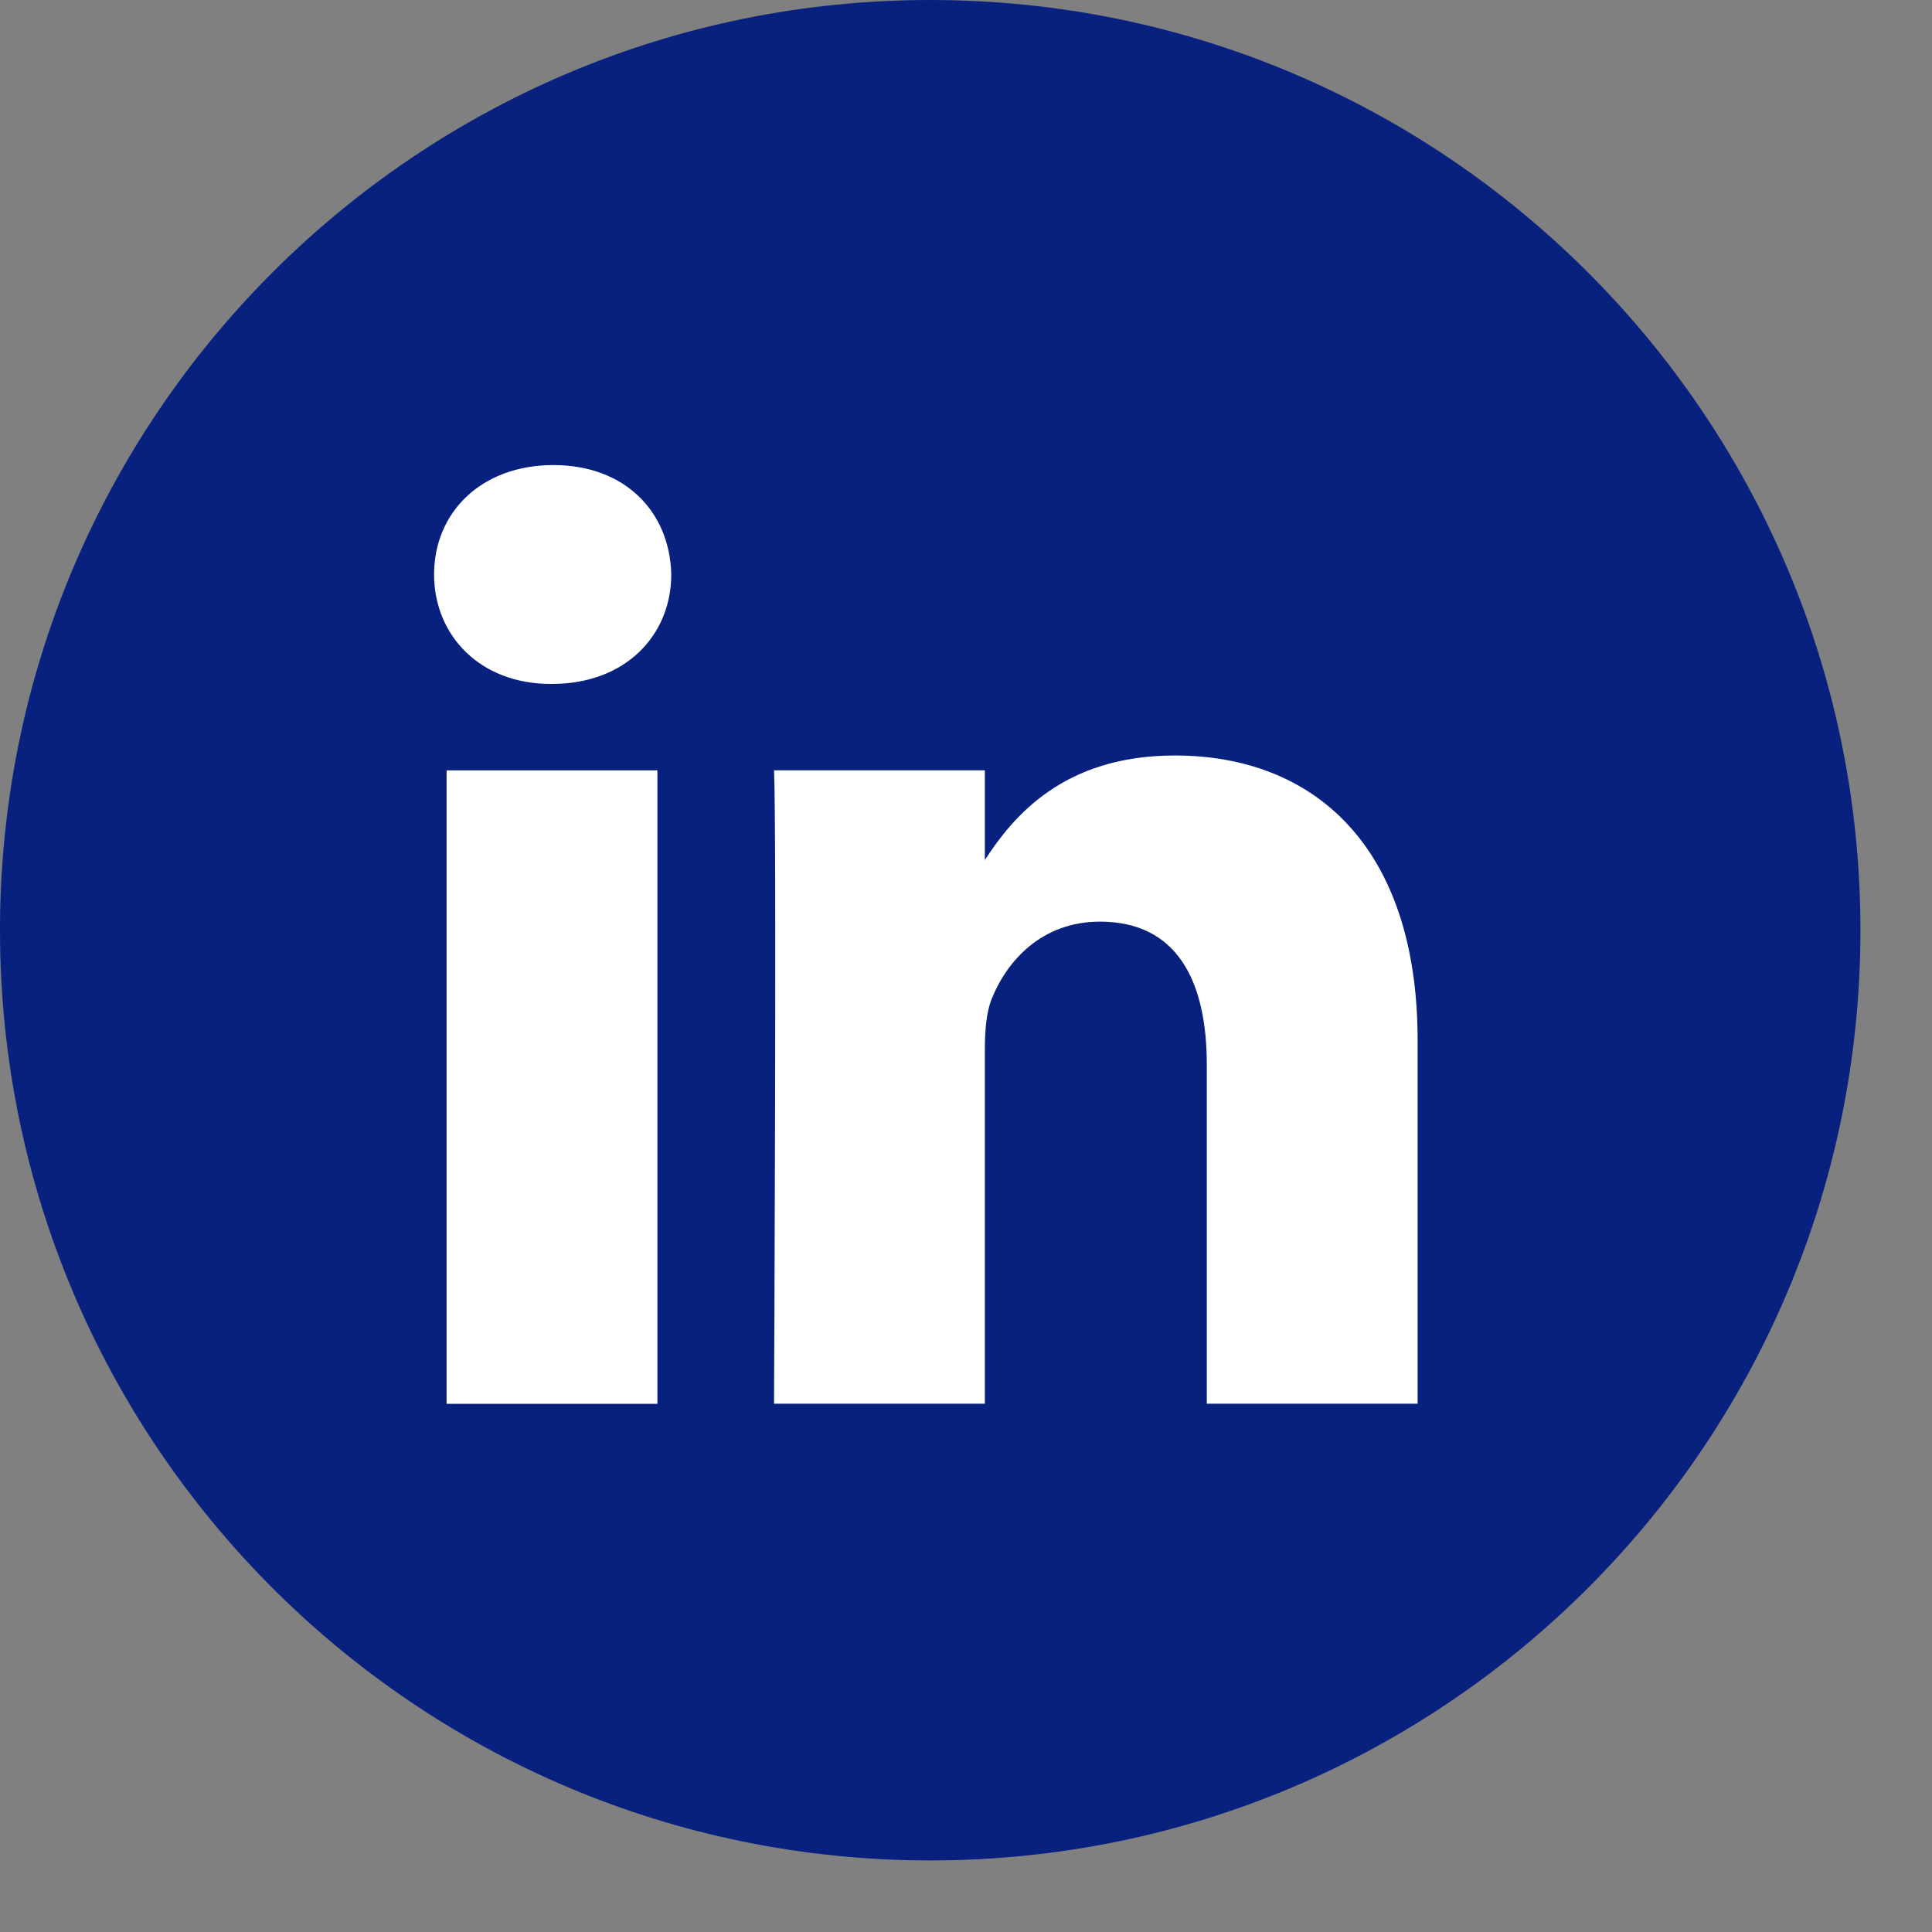
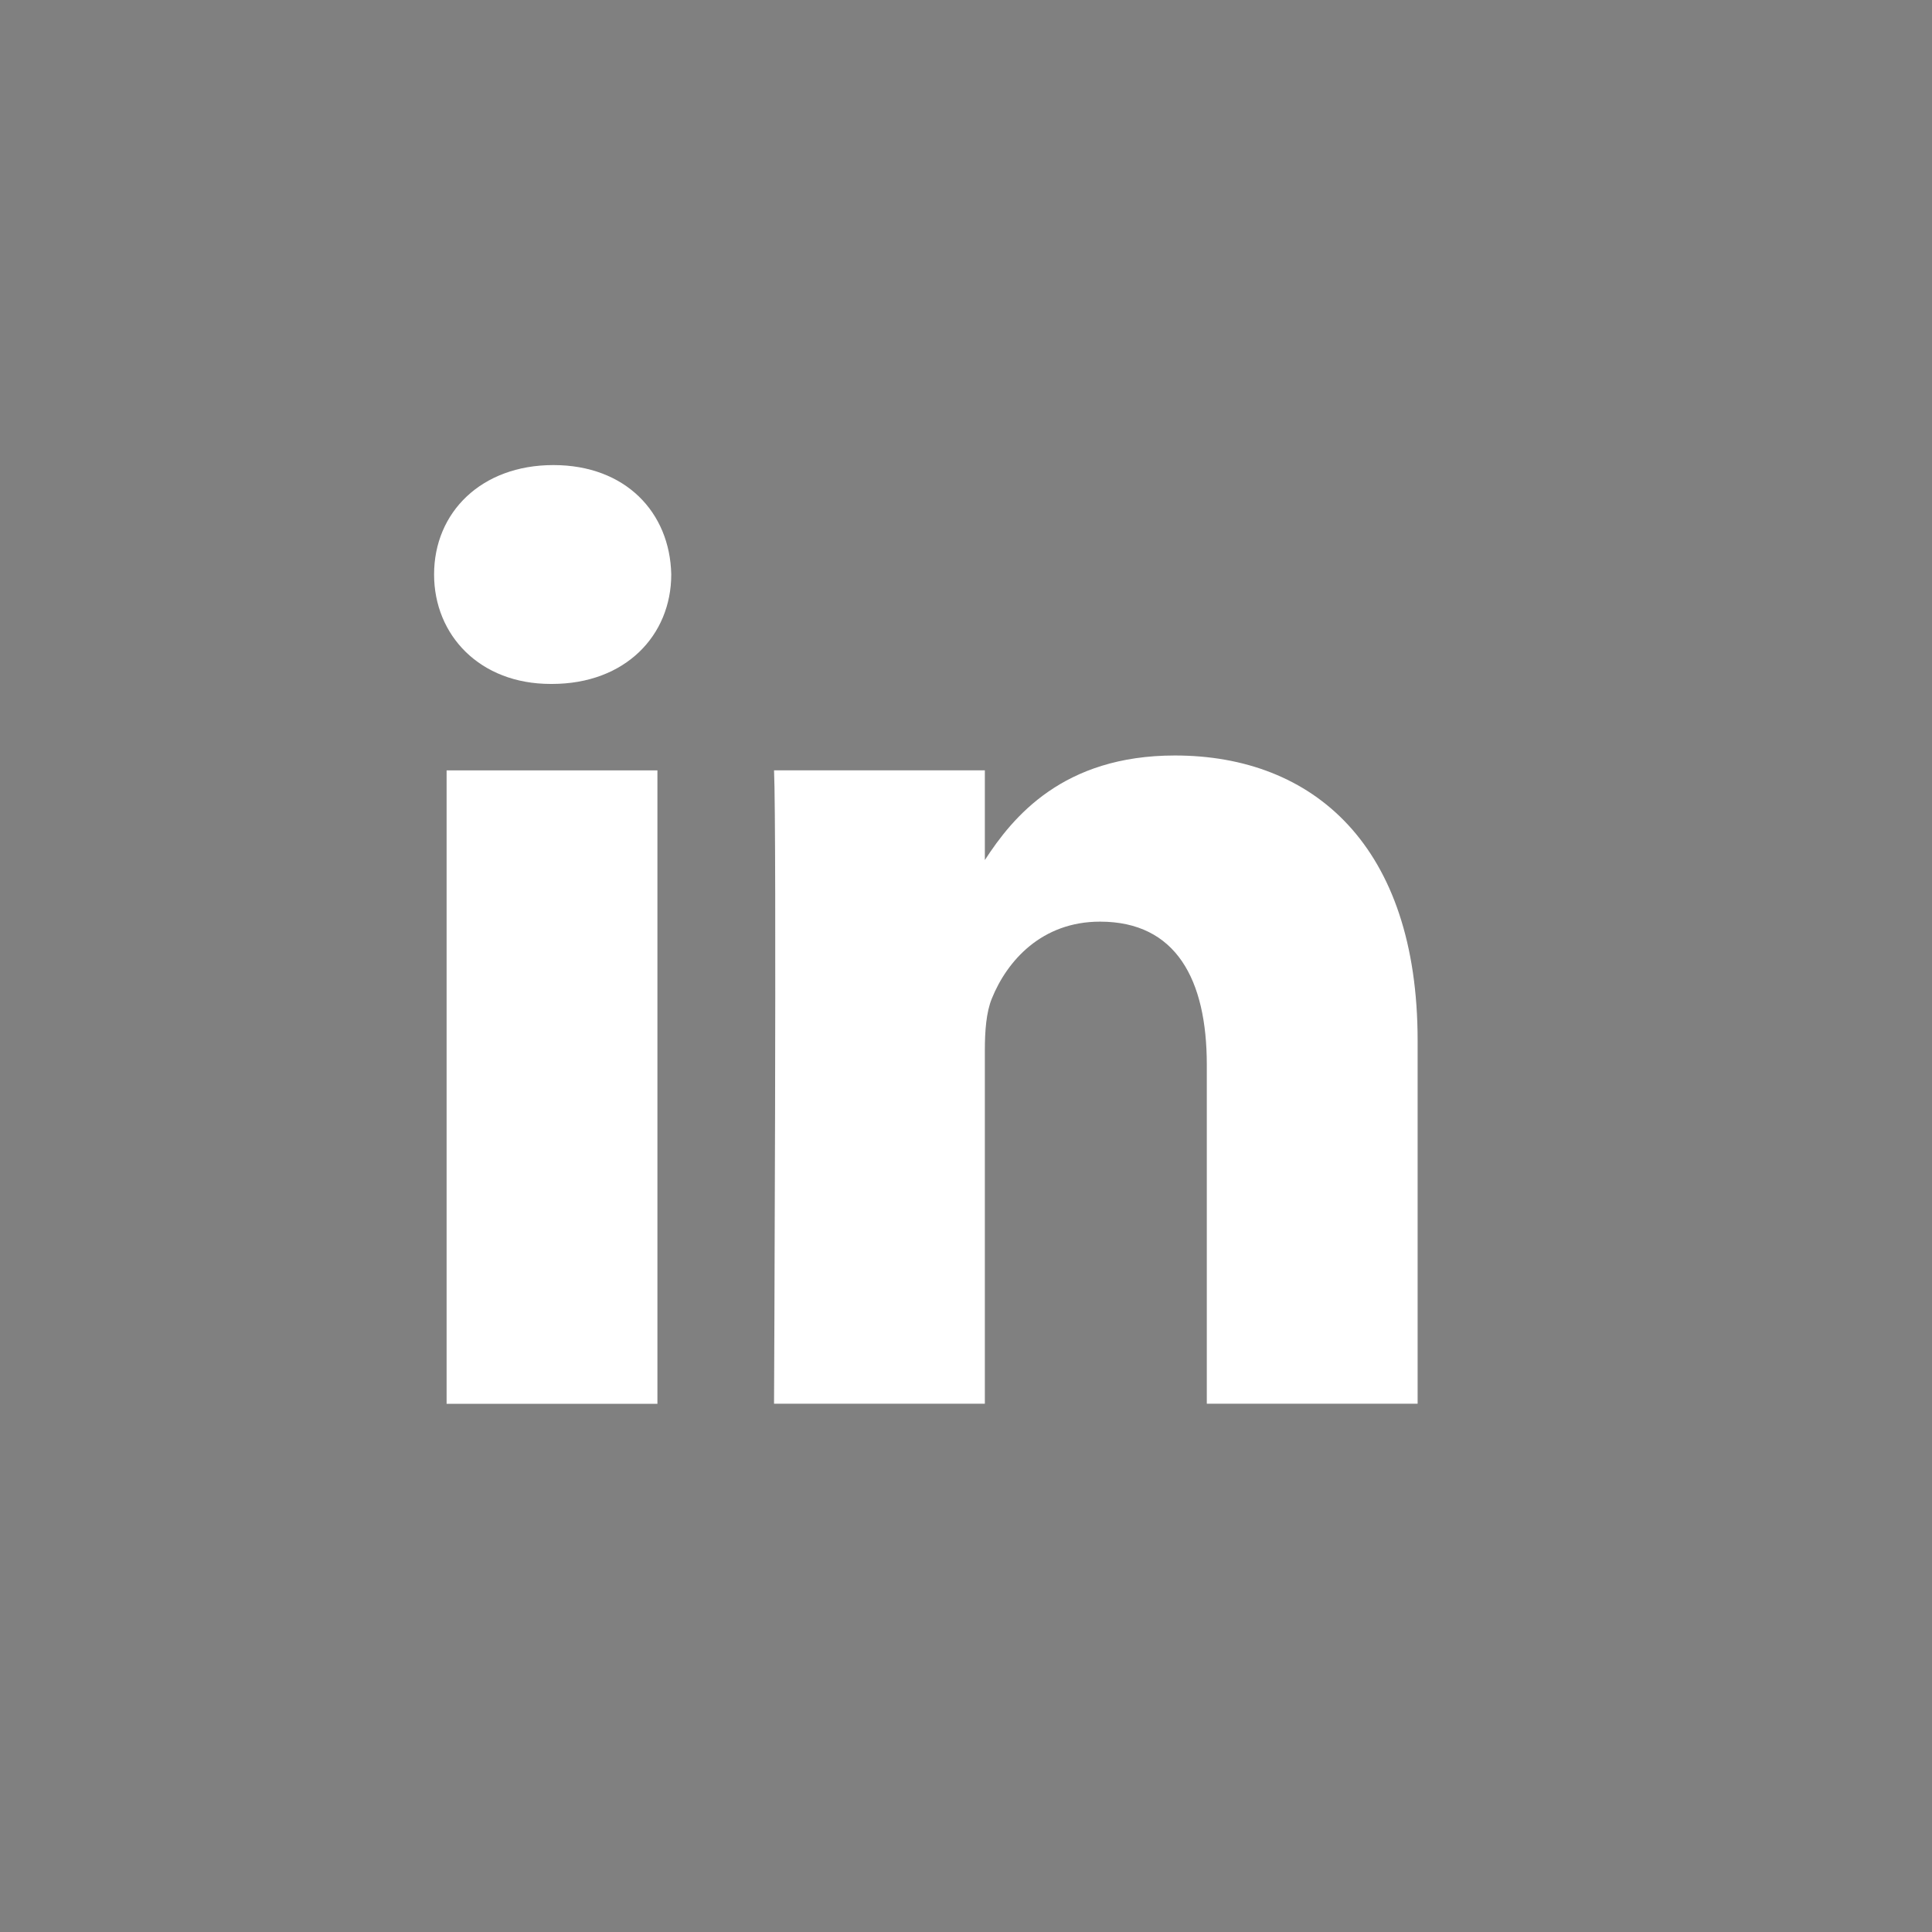
<svg xmlns="http://www.w3.org/2000/svg" width="25" height="25" viewBox="0 0 25 25" fill="none">
  <rect x="0" y="0" width="25" height="25" fill="#808080" stroke="none" />
-   <path fill-rule="evenodd" clip-rule="evenodd" d="M0 12.037C0 5.389 5.389 0 12.037 0C18.685 0 24.074 5.389 24.074 12.037C24.074 18.685 18.685 24.074 12.037 24.074C5.389 24.074 0 18.685 0 12.037Z" fill="#08217E" />
  <path fill-rule="evenodd" clip-rule="evenodd" d="M8.686 7.433C8.669 6.63 8.094 6.018 7.161 6.018C6.228 6.018 5.617 6.63 5.617 7.433C5.617 8.22 6.209 8.85 7.125 8.85H7.143C8.094 8.85 8.686 8.22 8.686 7.433ZM8.507 9.969H5.779V18.165H8.507V9.969ZM15.203 9.776C16.998 9.776 18.344 10.947 18.344 13.465L18.344 18.164H15.616V13.779C15.616 12.678 15.221 11.926 14.234 11.926C13.48 11.926 13.031 12.433 12.834 12.922C12.762 13.098 12.744 13.342 12.744 13.587V18.164H10.016C10.016 18.164 10.052 10.737 10.016 9.968H12.744V11.129C13.106 10.571 13.755 9.776 15.203 9.776Z" fill="white" />
</svg>